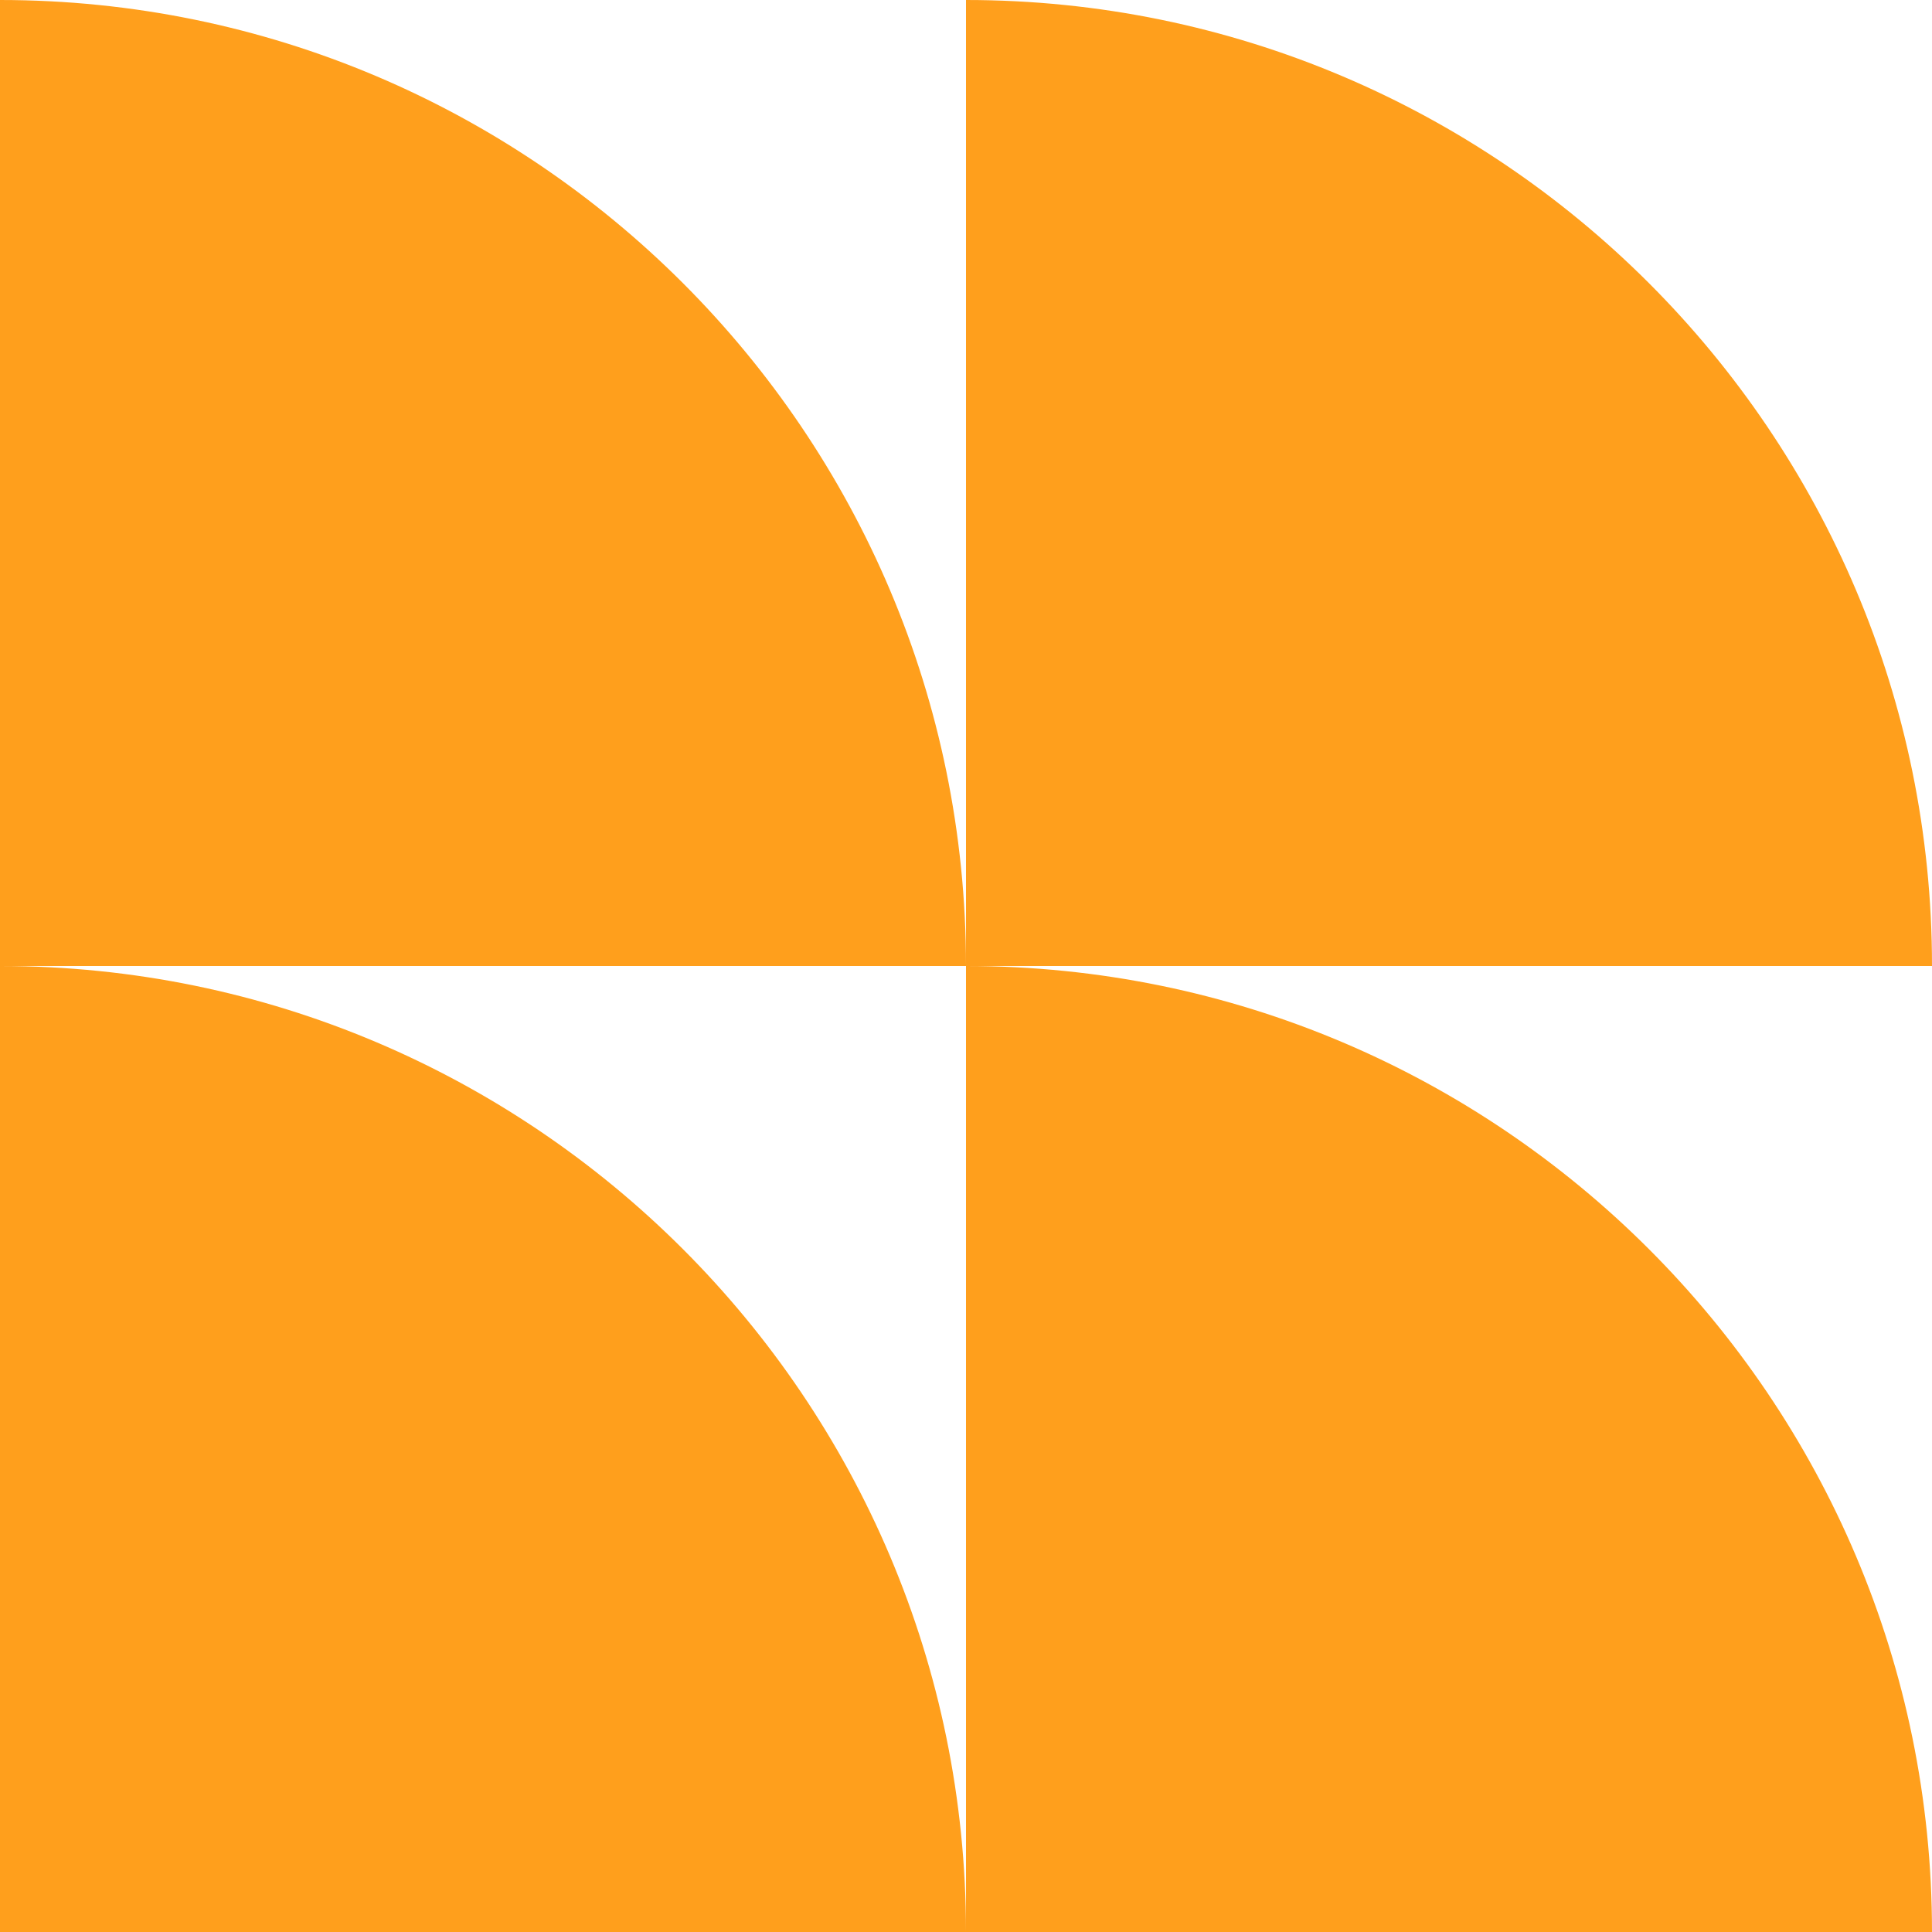
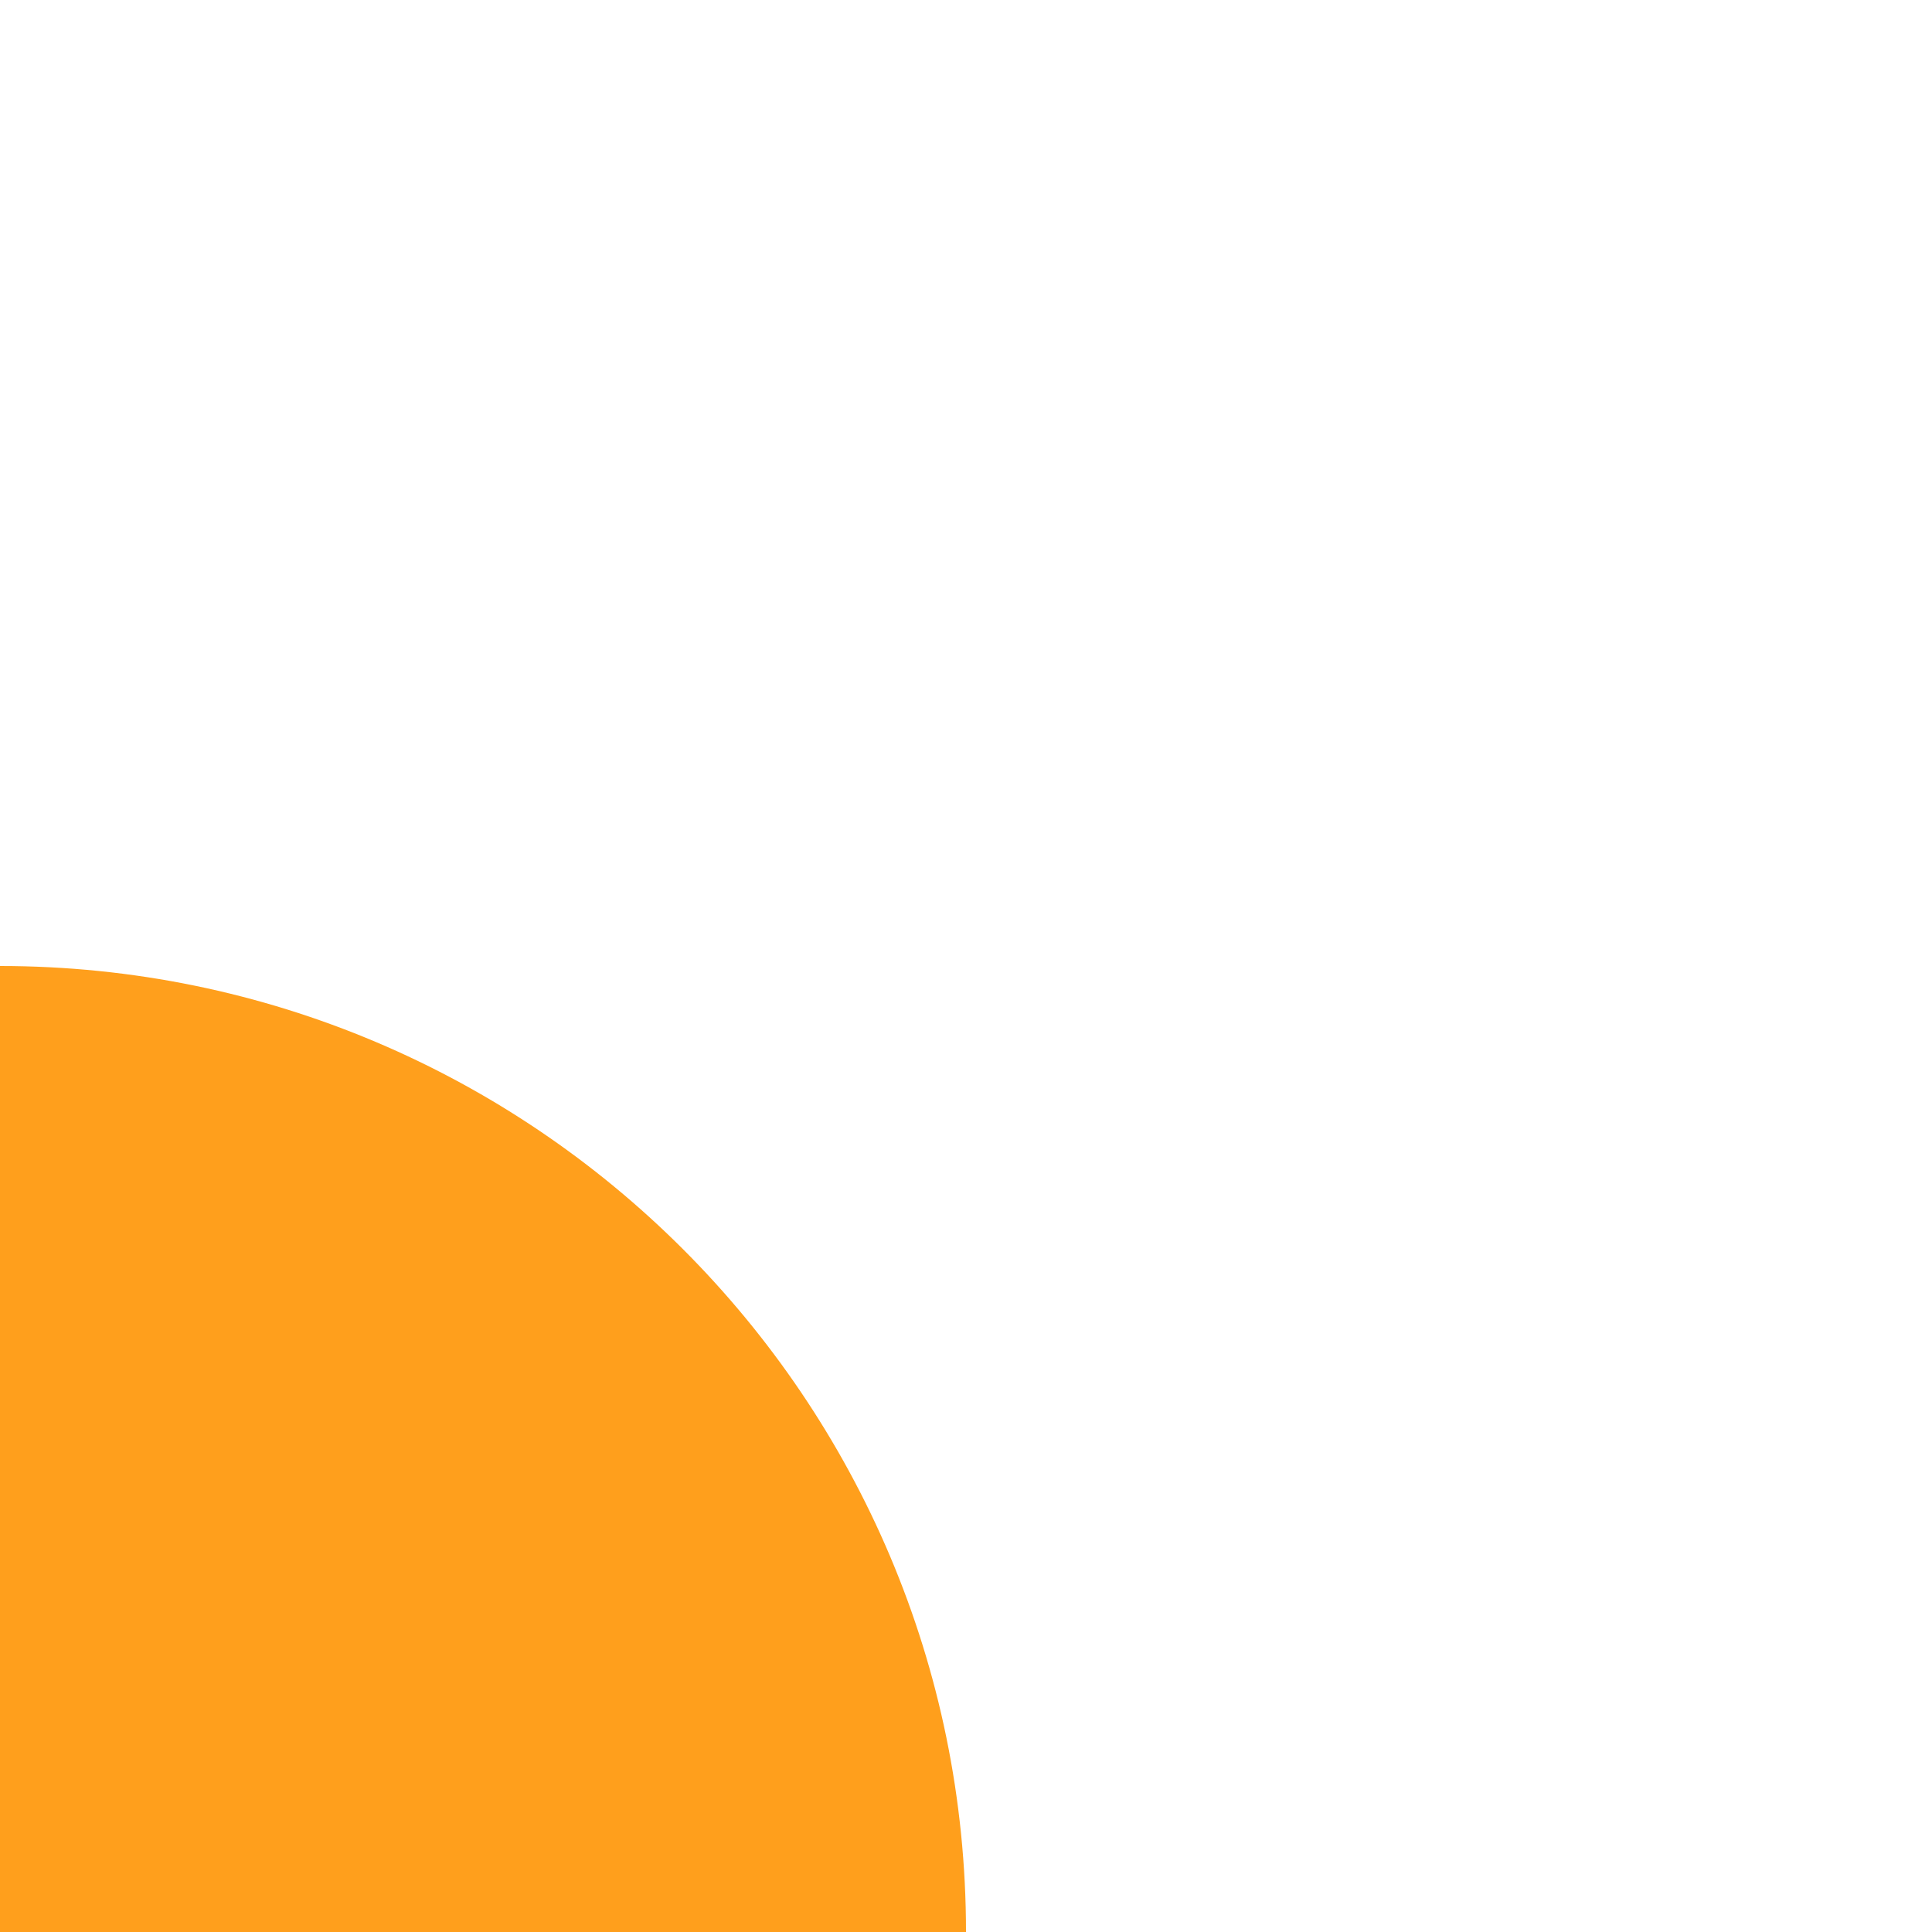
<svg xmlns="http://www.w3.org/2000/svg" version="1.1" id="Layer_1" x="0px" y="0px" viewBox="0 0 54 54" style="enable-background:new 0 0 54 54;" xml:space="preserve">
  <style type="text/css">
	.st0{fill:#FF9F1C;}
</style>
-   <path class="st0" d="m27 27v27h27c0-14.9-12.1-27-27-27" />
-   <path class="st0" d="m27 0v27h27c0-14.9-12.1-27-27-27" />
  <path class="st0" d="m0 27v27h27c0-14.9-12.1-27-27-27" />
-   <path class="st0" d="m0 0v27h27c0-14.9-12.1-27-27-27" />
</svg>